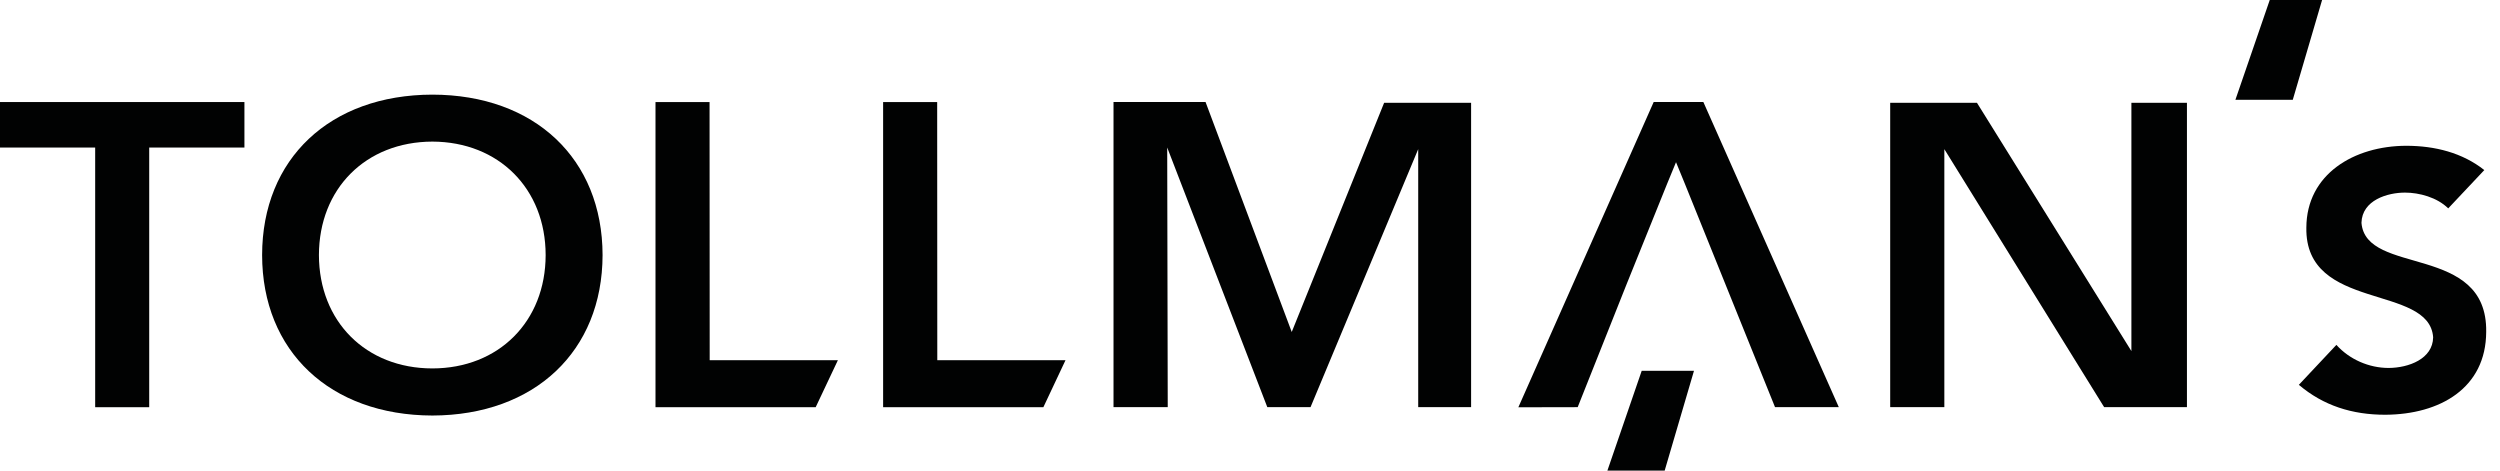
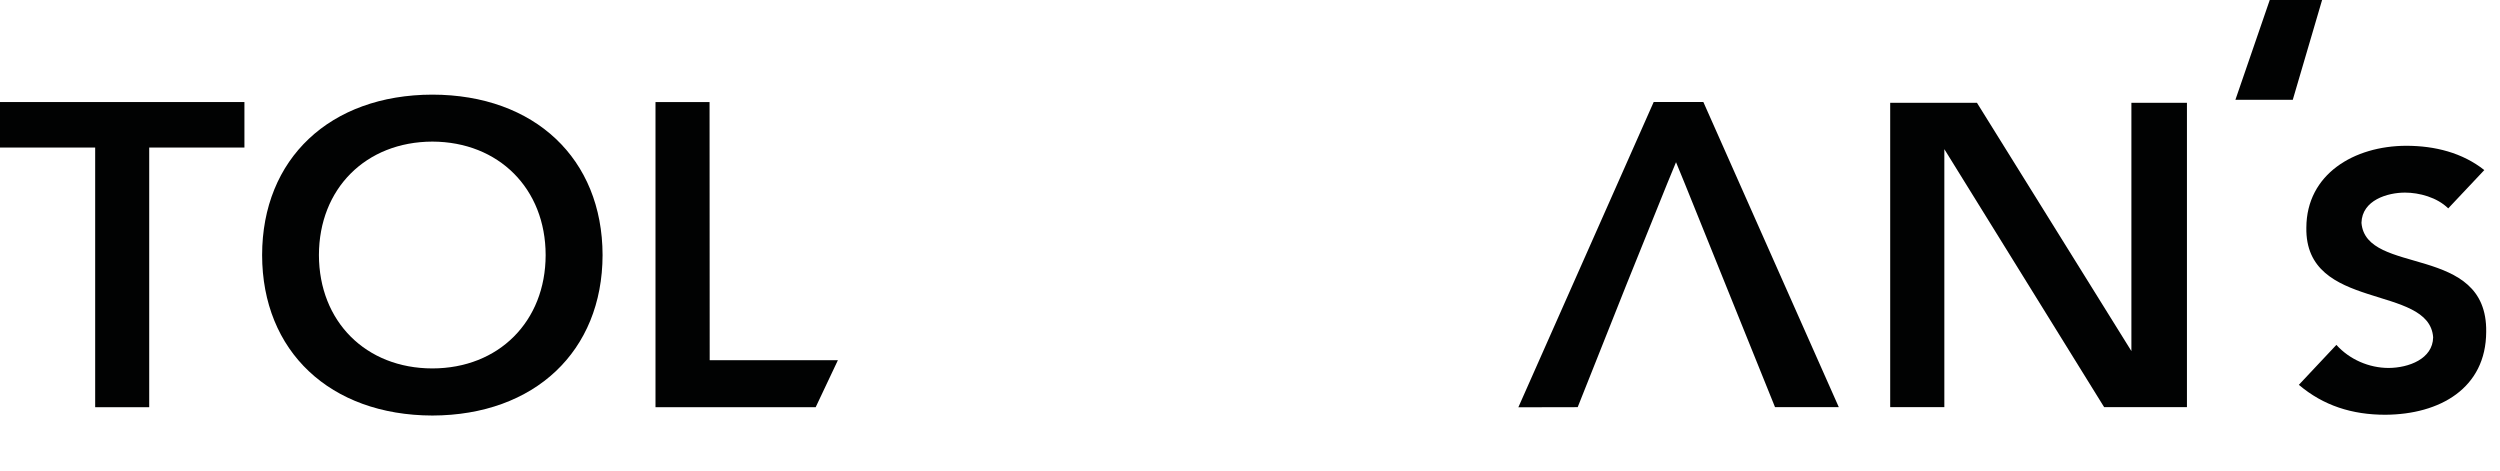
<svg xmlns="http://www.w3.org/2000/svg" width="170" height="32" viewBox="0 0 170 32" fill="none">
-   <path d="M48.25 6.939H44.574V27.69H55.466L56.976 24.495H48.259L48.25 6.939Z" fill="#010202" />
+   <path d="M48.25 6.939H44.574V27.69H55.466L56.976 24.495H48.259L48.25 6.939" fill="#010202" />
  <path d="M160.58 15.153C160.618 13.602 162.361 13.097 163.538 13.097C164.508 13.097 165.72 13.419 166.479 14.17L168.933 11.565C167.449 10.391 165.585 9.913 163.617 9.913C160.078 9.924 156.843 11.839 156.832 15.482C156.733 21.202 165.185 19.29 165.454 22.934C165.432 24.405 163.792 25.013 162.43 25.021C161.092 25.021 159.765 24.442 158.874 23.452L156.322 26.168C157.989 27.584 159.949 28.203 162.197 28.203C165.92 28.184 169.05 26.391 169.061 22.567C169.155 16.531 160.878 18.791 160.58 15.153Z" fill="#010202" />
  <path d="M16.621 10.033V6.939H0V10.033H6.472V27.69H10.146V10.033H16.621Z" fill="#010202" />
  <path d="M29.401 6.435C22.438 6.448 17.83 10.792 17.824 17.344C17.83 23.884 22.438 28.237 29.401 28.256C36.356 28.237 40.964 23.884 40.975 17.344C40.964 10.792 36.356 6.445 29.401 6.435ZM29.401 25.053C24.872 25.048 21.695 21.856 21.687 17.344C21.695 12.829 24.872 9.643 29.401 9.629C33.916 9.643 37.099 12.829 37.104 17.344C37.099 21.856 33.916 25.048 29.401 25.053Z" fill="#010202" />
-   <path d="M100.035 27.687V6.99H94.121L87.838 22.575L81.977 6.936H75.719V27.687H79.406L79.37 10.03L86.177 27.687H89.116L96.438 10.142V27.687H100.035Z" fill="#010202" />
  <path d="M107.283 27.687L110.603 19.341L113.355 12.521L113.969 11.029L114.178 11.539L114.578 12.513L120.702 27.687H125.039L115.828 6.936H112.451L103.248 27.695L107.283 27.687Z" fill="#010202" />
-   <path d="M63.728 6.939H60.052V27.69H70.949L72.454 24.495H63.736L63.728 6.939Z" fill="#010202" />
  <path d="M132.215 10.142L143.082 27.687H148.712V6.99H144.935V23.874L134.433 6.99H128.533V27.687H132.215V10.142Z" fill="#010202" />
-   <path d="M111.636 25.215L109.303 32H113.198L115.191 25.215H111.636Z" fill="#010202" />
  <path d="M154.343 0L152.008 6.785H155.909L157.902 0H154.343Z" fill="#010202" />
</svg>